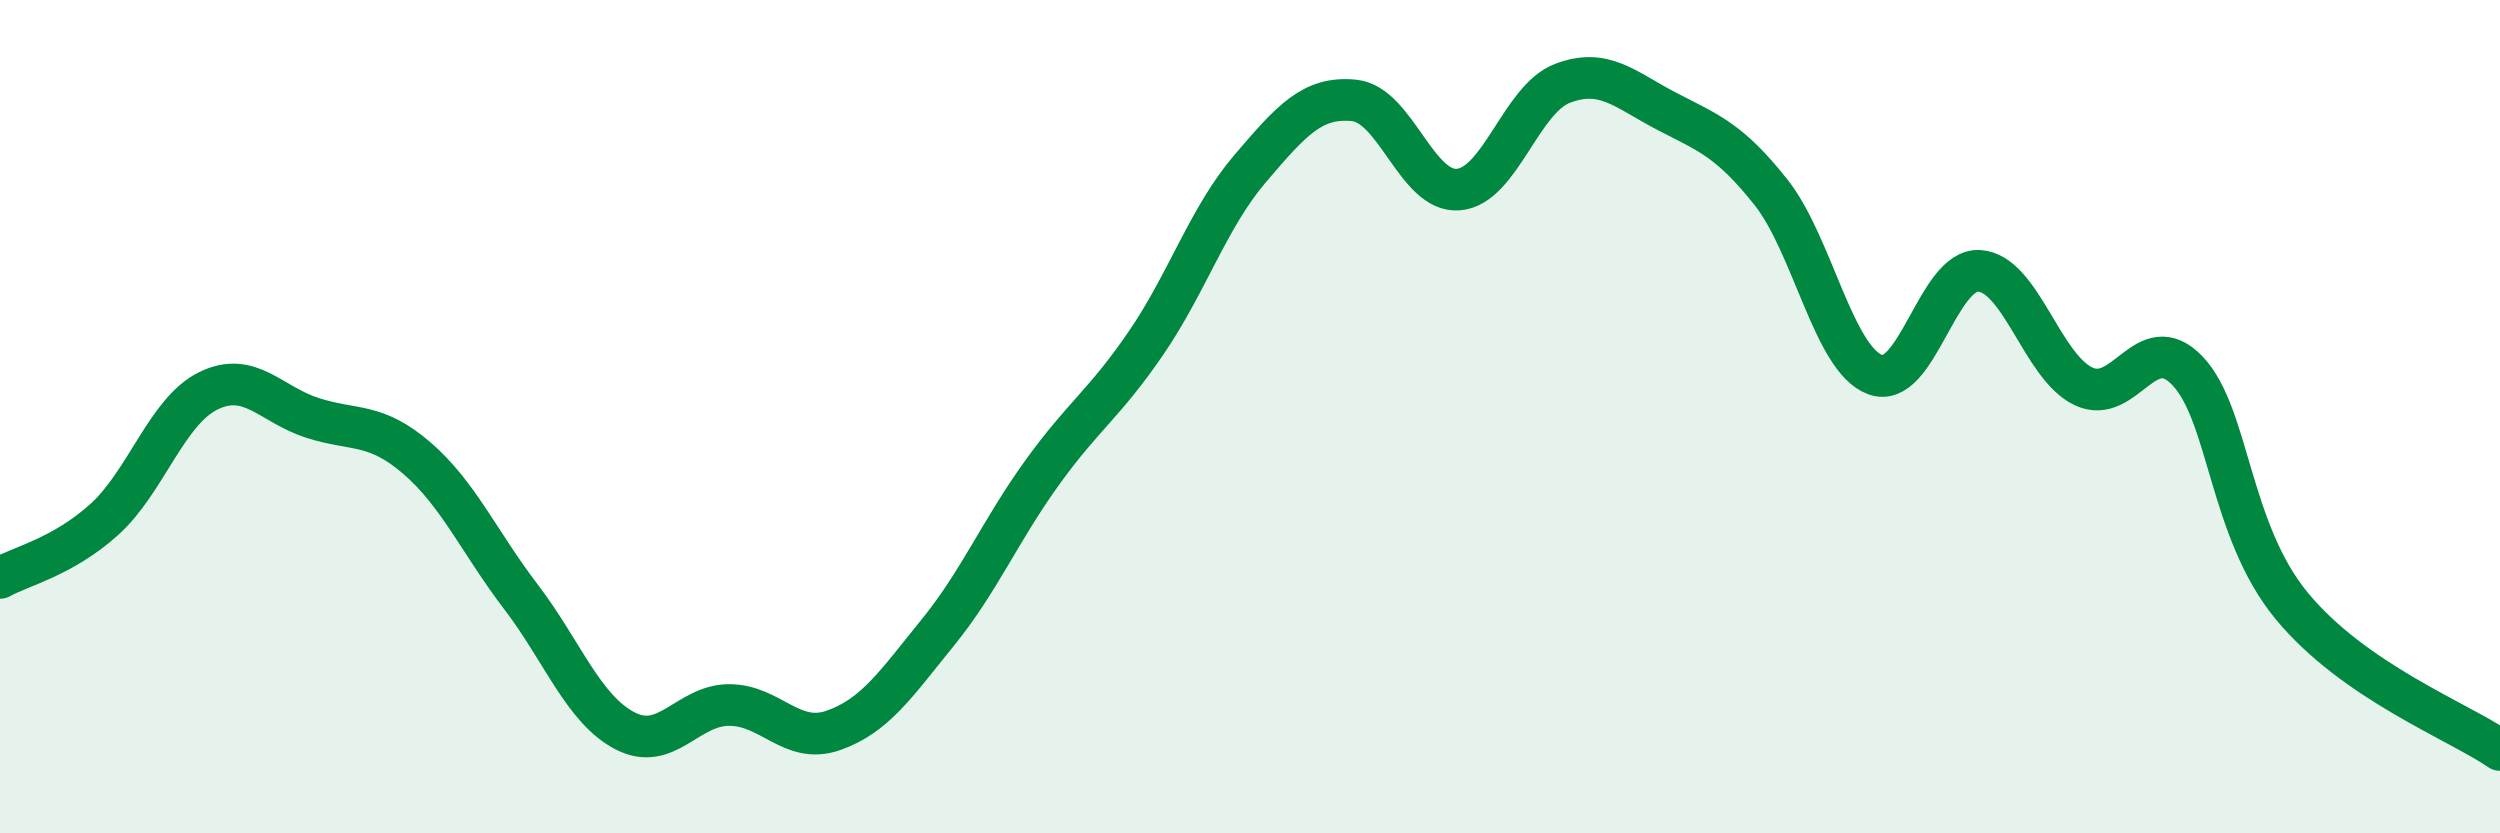
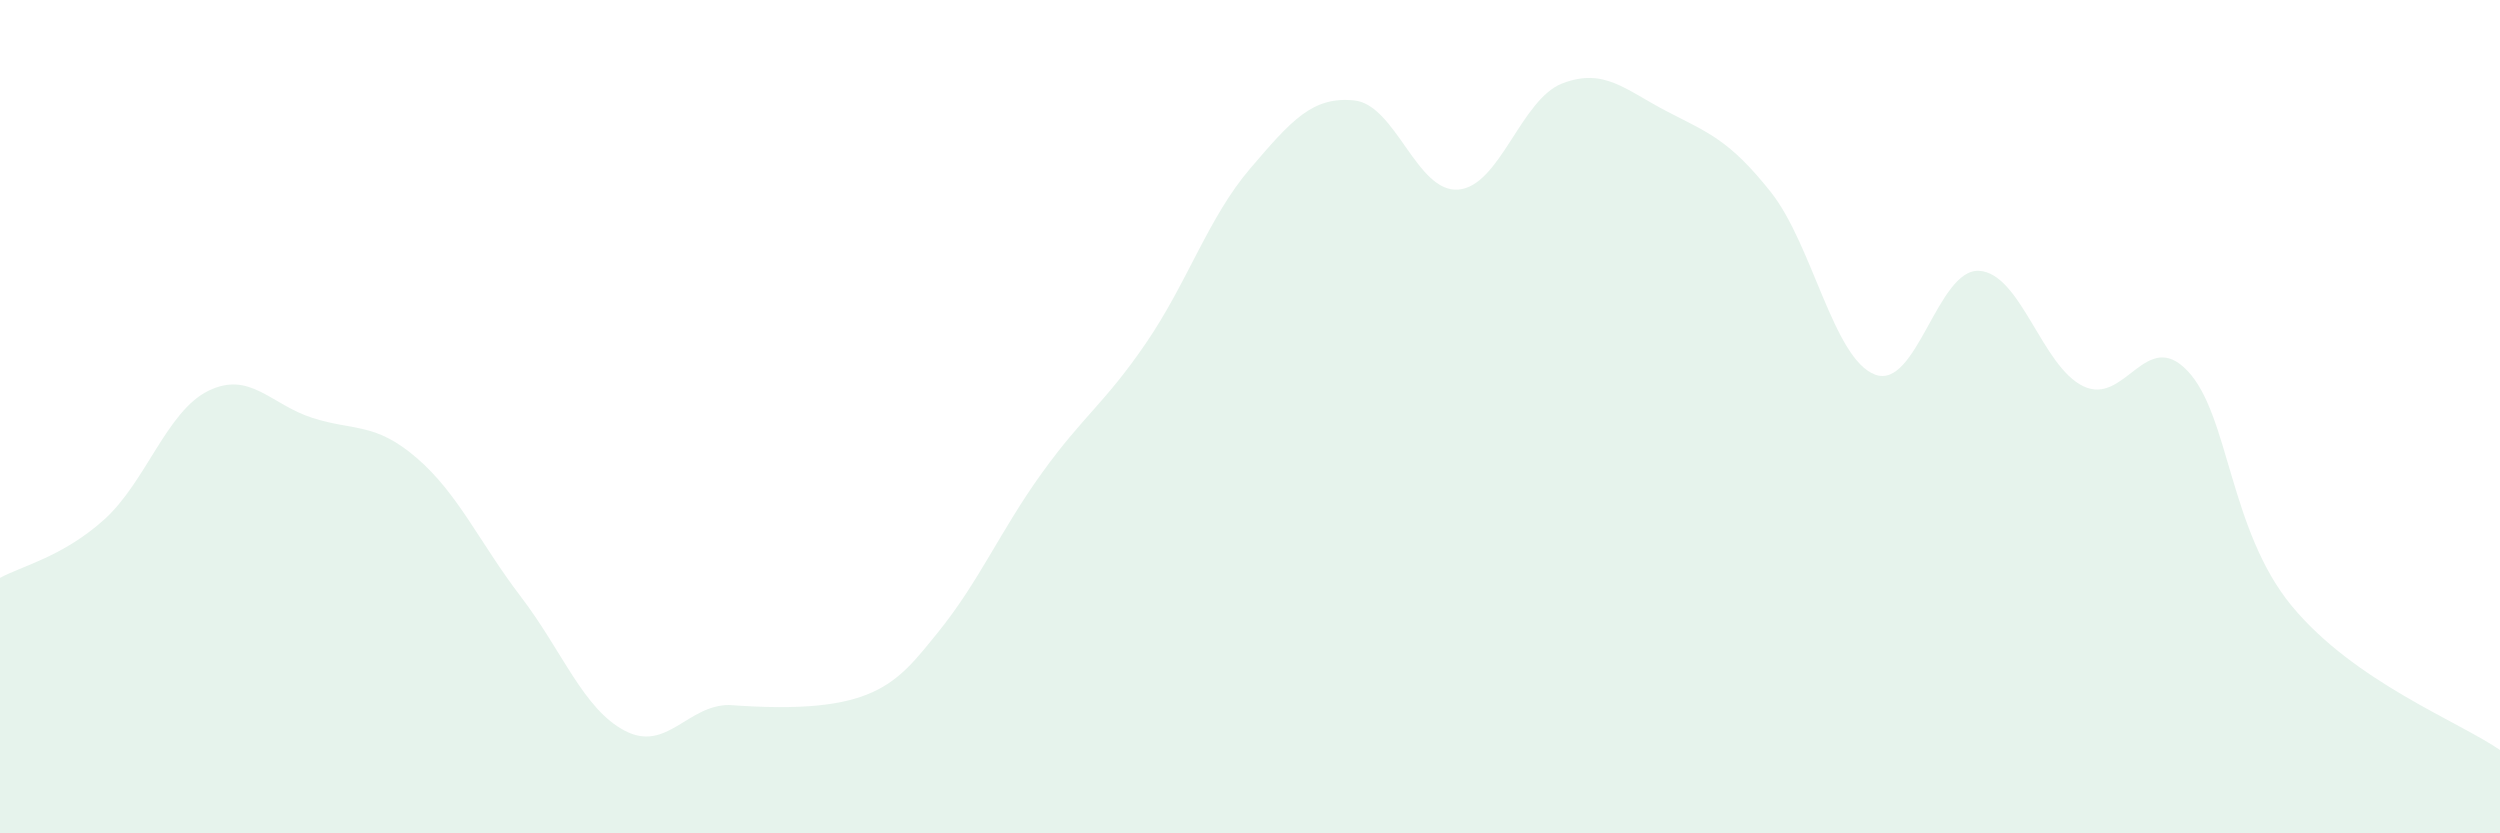
<svg xmlns="http://www.w3.org/2000/svg" width="60" height="20" viewBox="0 0 60 20">
-   <path d="M 0,13.87 C 0.5,13.59 1.5,13.37 2.5,12.47 C 3.5,11.57 4,9.87 5,9.38 C 6,8.89 6.5,9.71 7.5,10.03 C 8.5,10.35 9,10.13 10,10.99 C 11,11.85 11.5,13.01 12.5,14.32 C 13.5,15.63 14,17.02 15,17.54 C 16,18.06 16.5,16.92 17.5,16.92 C 18.5,16.92 19,17.88 20,17.53 C 21,17.18 21.5,16.42 22.5,15.19 C 23.5,13.96 24,12.75 25,11.36 C 26,9.97 26.5,9.7 27.5,8.24 C 28.5,6.78 29,5.22 30,4.05 C 31,2.88 31.5,2.31 32.5,2.41 C 33.5,2.51 34,4.63 35,4.55 C 36,4.47 36.5,2.38 37.5,2 C 38.5,1.62 39,2.15 40,2.67 C 41,3.19 41.5,3.35 42.5,4.61 C 43.5,5.87 44,8.61 45,8.99 C 46,9.37 46.5,6.44 47.5,6.5 C 48.5,6.56 49,8.79 50,9.27 C 51,9.75 51.5,7.85 52.5,8.9 C 53.5,9.95 53.5,12.72 55,14.54 C 56.5,16.36 59,17.31 60,18L60 20L0 20Z" fill="#008740" opacity="0.1" stroke-linecap="round" stroke-linejoin="round" />
-   <path d="M 0,13.87 C 0.5,13.59 1.5,13.37 2.5,12.47 C 3.5,11.57 4,9.87 5,9.38 C 6,8.89 6.5,9.71 7.5,10.03 C 8.5,10.35 9,10.13 10,10.99 C 11,11.85 11.5,13.01 12.5,14.32 C 13.5,15.63 14,17.02 15,17.54 C 16,18.06 16.5,16.92 17.5,16.92 C 18.5,16.92 19,17.88 20,17.53 C 21,17.18 21.5,16.42 22.5,15.19 C 23.5,13.96 24,12.75 25,11.36 C 26,9.97 26.5,9.7 27.5,8.24 C 28.5,6.78 29,5.22 30,4.05 C 31,2.88 31.5,2.31 32.5,2.41 C 33.5,2.51 34,4.63 35,4.55 C 36,4.47 36.5,2.38 37.5,2 C 38.5,1.62 39,2.15 40,2.67 C 41,3.19 41.5,3.35 42.5,4.61 C 43.5,5.87 44,8.61 45,8.99 C 46,9.37 46.5,6.44 47.5,6.5 C 48.5,6.56 49,8.79 50,9.27 C 51,9.75 51.5,7.85 52.5,8.9 C 53.5,9.95 53.5,12.72 55,14.54 C 56.5,16.36 59,17.31 60,18" stroke="#008740" stroke-width="1" fill="none" stroke-linecap="round" stroke-linejoin="round" />
+   <path d="M 0,13.87 C 0.5,13.59 1.5,13.37 2.5,12.47 C 3.5,11.57 4,9.87 5,9.38 C 6,8.89 6.5,9.71 7.5,10.03 C 8.5,10.35 9,10.13 10,10.99 C 11,11.85 11.5,13.01 12.5,14.32 C 13.5,15.63 14,17.02 15,17.54 C 16,18.06 16.5,16.92 17.5,16.92 C 21,17.18 21.5,16.42 22.5,15.19 C 23.5,13.96 24,12.75 25,11.36 C 26,9.97 26.5,9.7 27.5,8.24 C 28.5,6.78 29,5.22 30,4.05 C 31,2.88 31.5,2.31 32.5,2.41 C 33.5,2.51 34,4.63 35,4.55 C 36,4.47 36.5,2.38 37.5,2 C 38.5,1.62 39,2.15 40,2.67 C 41,3.19 41.5,3.35 42.5,4.61 C 43.5,5.87 44,8.61 45,8.99 C 46,9.37 46.5,6.44 47.5,6.5 C 48.5,6.56 49,8.79 50,9.27 C 51,9.75 51.5,7.85 52.5,8.9 C 53.5,9.95 53.5,12.72 55,14.54 C 56.5,16.36 59,17.31 60,18L60 20L0 20Z" fill="#008740" opacity="0.1" stroke-linecap="round" stroke-linejoin="round" />
</svg>